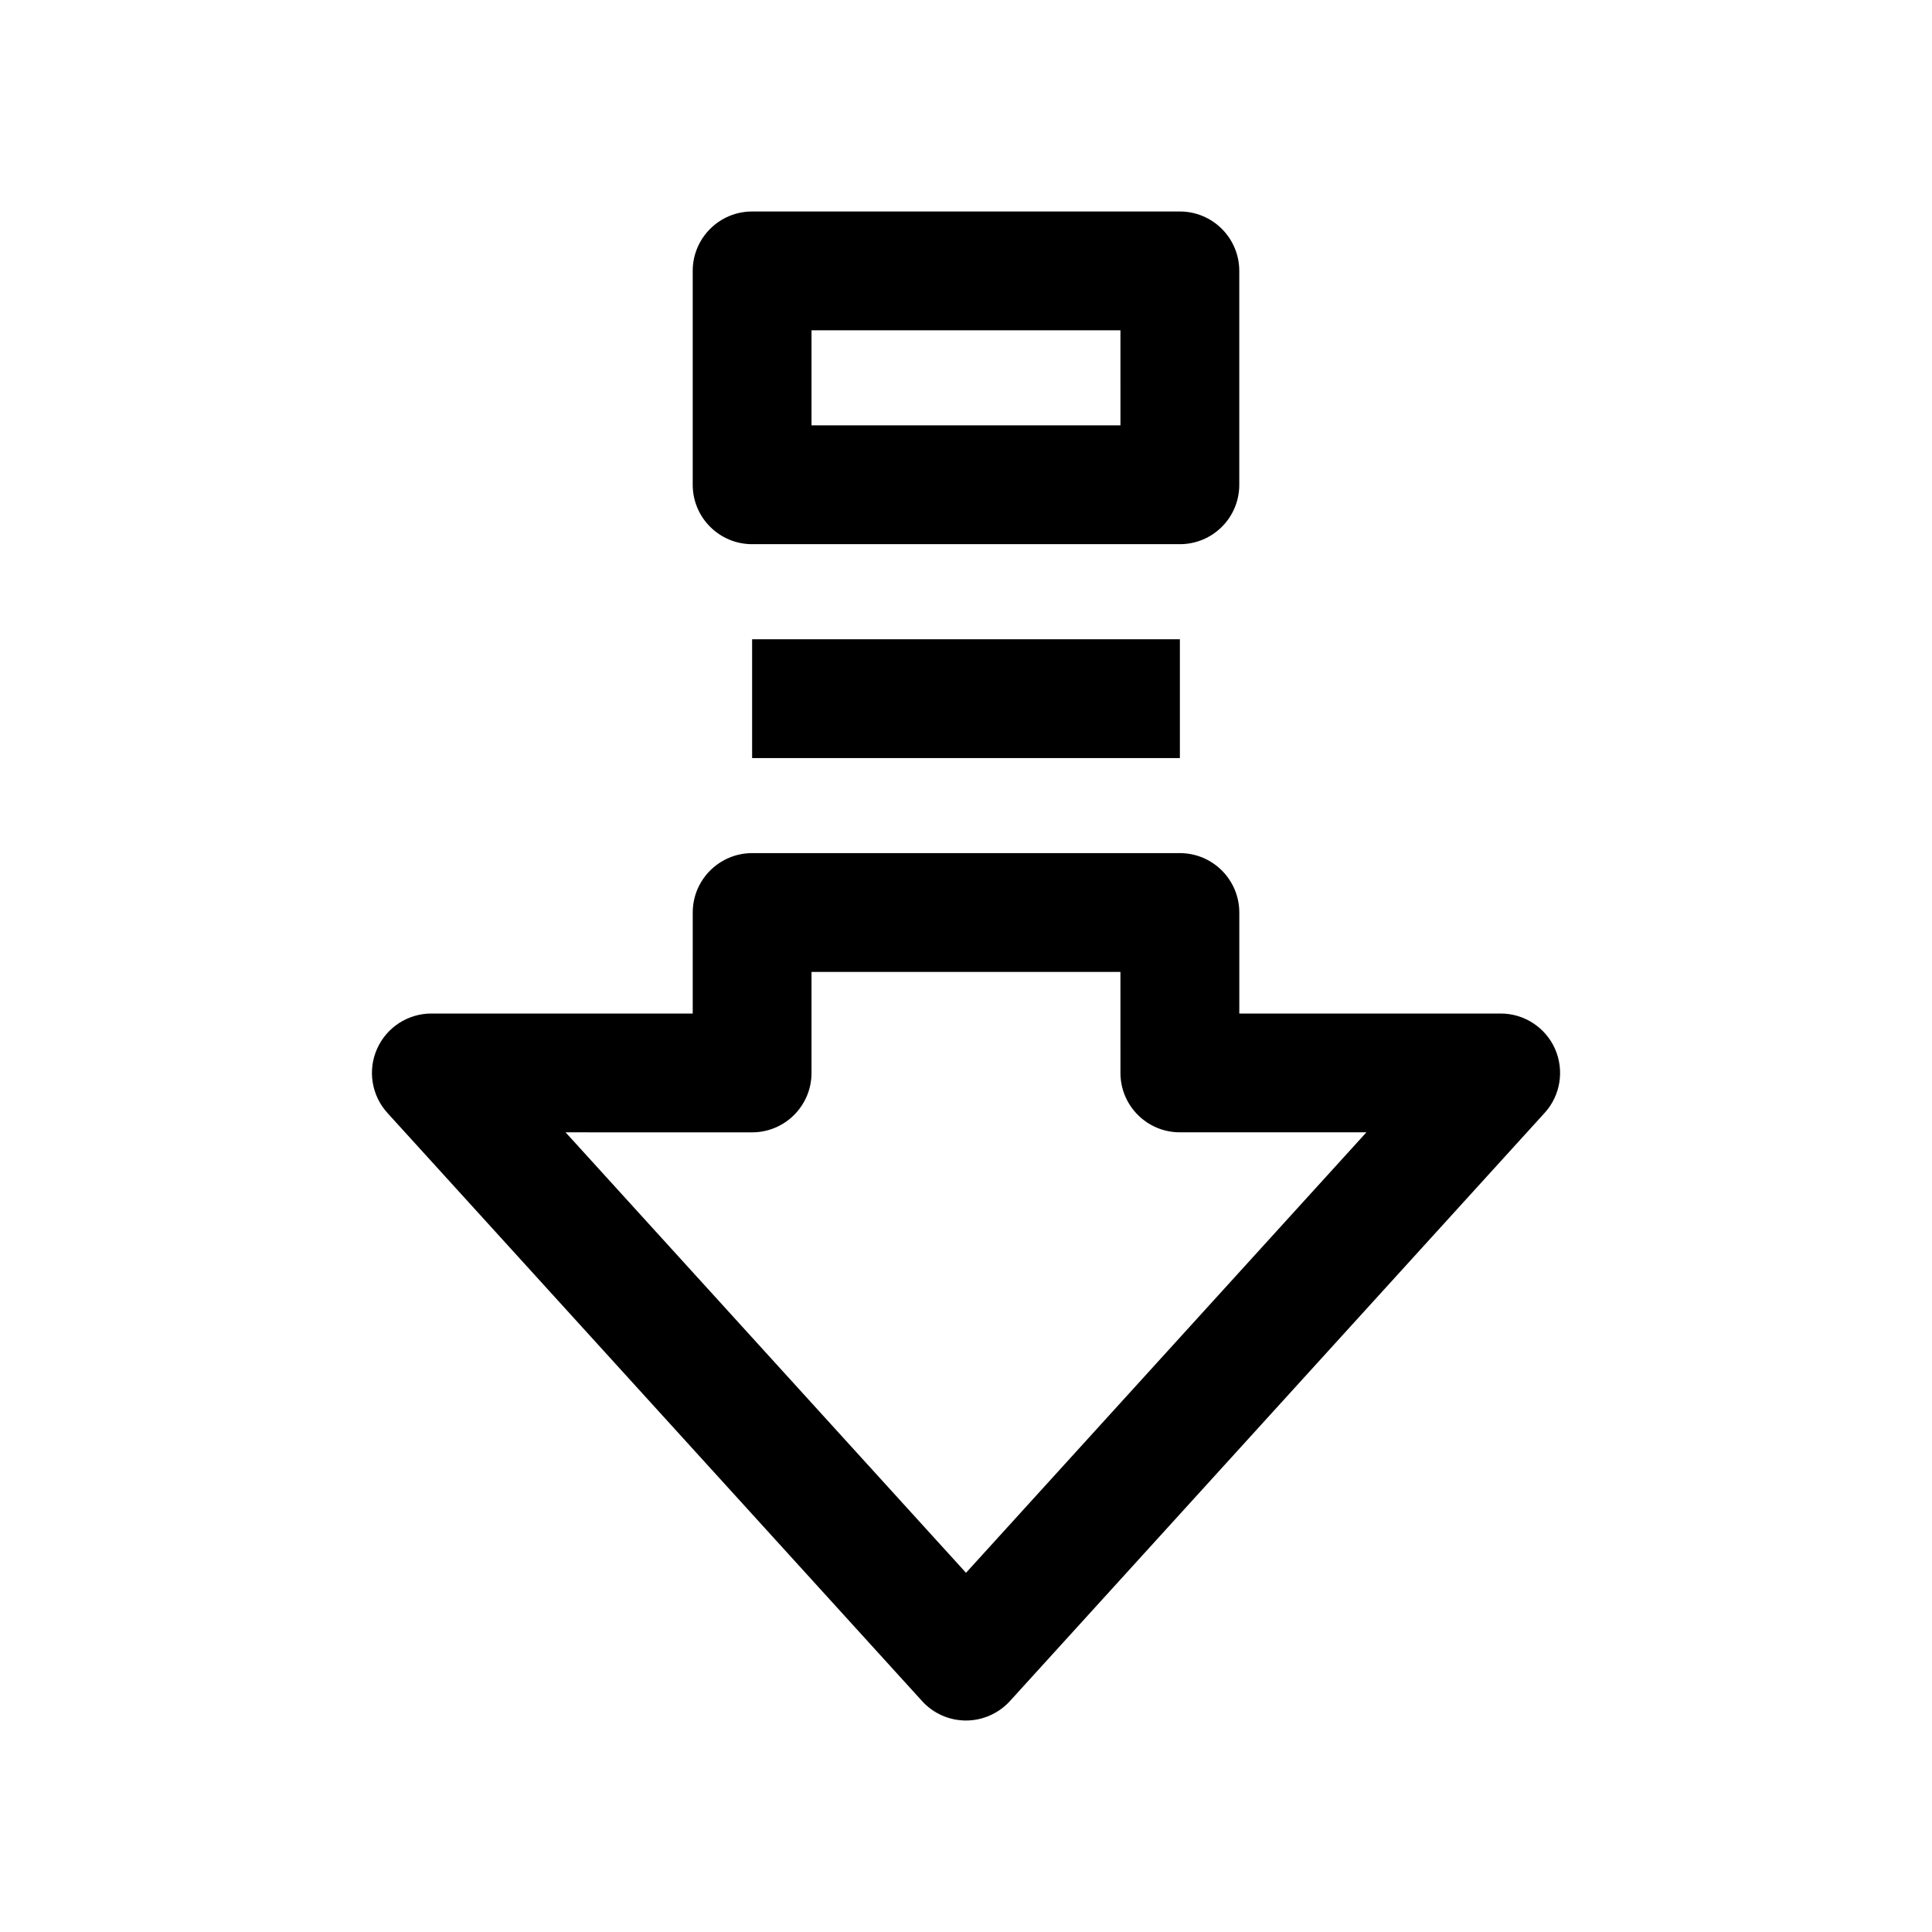
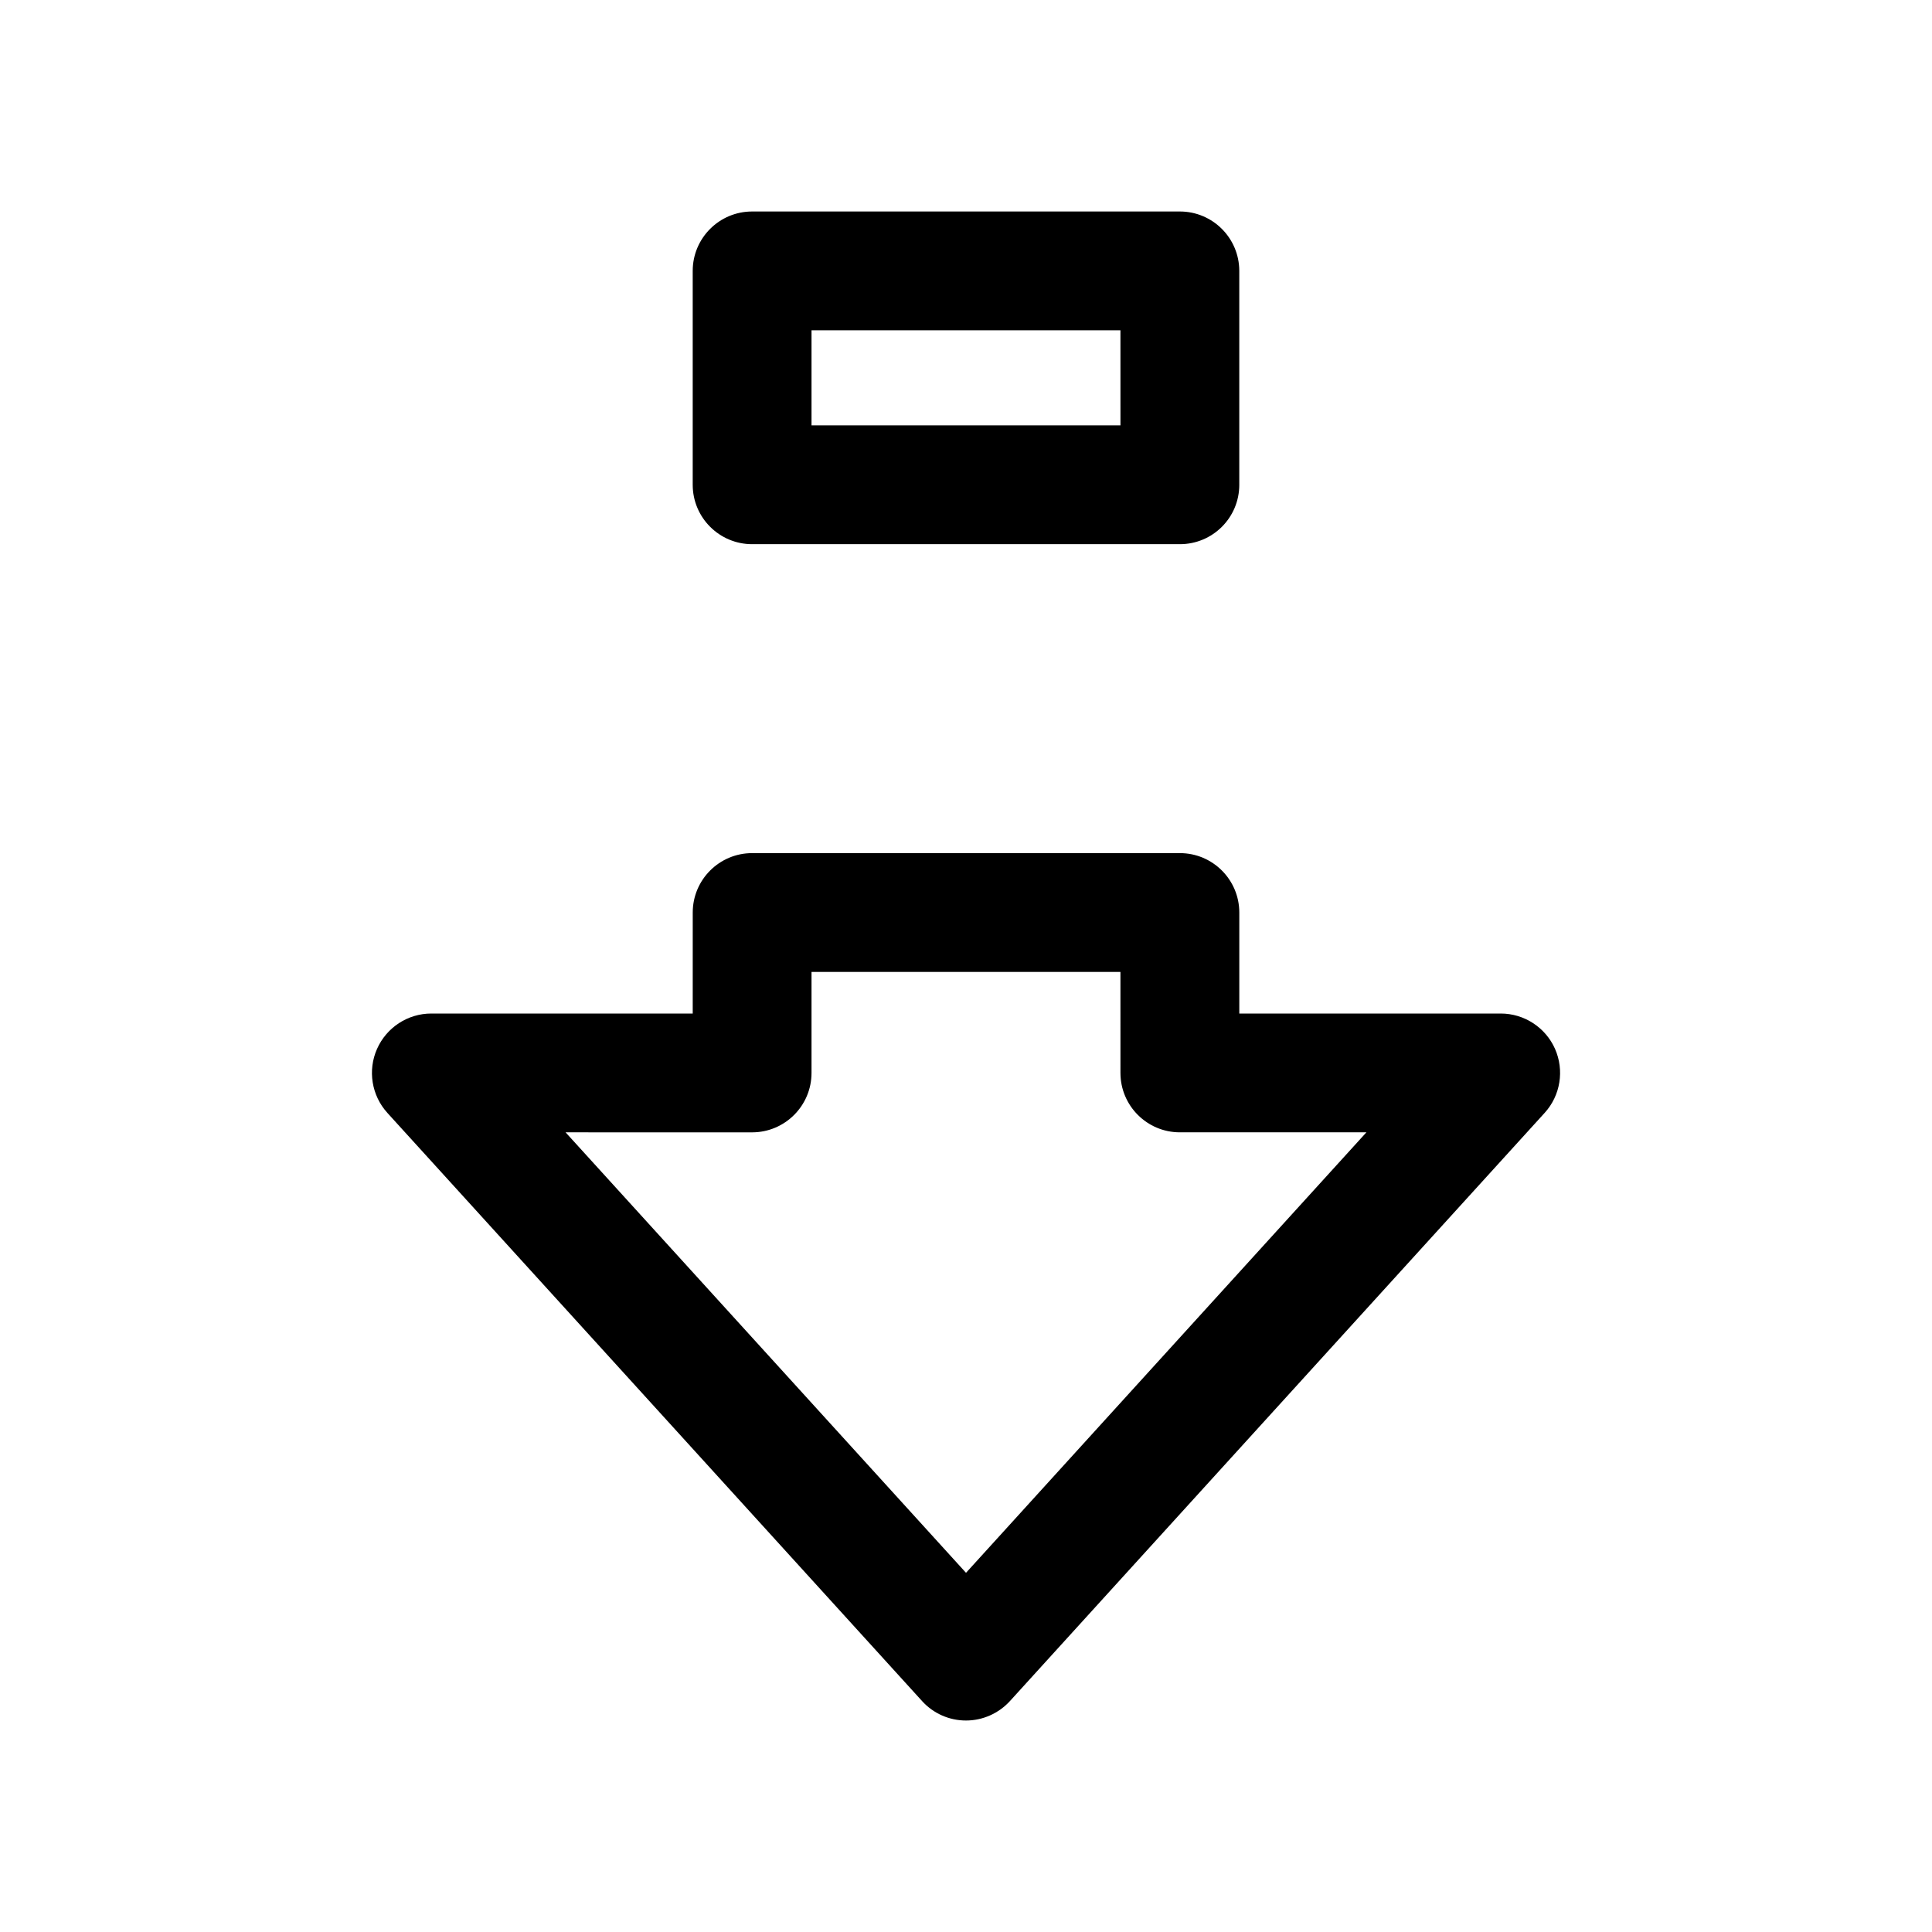
<svg xmlns="http://www.w3.org/2000/svg" fill="#000000" width="800px" height="800px" version="1.1" viewBox="144 144 512 512">
  <g>
    <path d="m472.42 272.47v-56.68c0-8.691-7.055-15.742-15.742-15.742h-113.36c-8.691 0-15.742 7.055-15.742 15.742v56.68c0 8.691 7.055 15.742 15.742 15.742h113.36c8.691 0 15.746-7.019 15.746-15.742zm-31.488-15.746h-81.871v-25.191h81.867z" />
    <path d="m246.65 438.92 141.7 155.87c2.992 3.305 7.211 5.164 11.652 5.164s8.66-1.891 11.652-5.164l141.7-155.87c4.188-4.598 5.258-11.273 2.738-16.973-2.519-5.668-8.156-9.352-14.391-9.352h-69.273v-26.766c0-8.691-7.055-15.742-15.742-15.742h-113.36c-8.691 0-15.742 7.055-15.742 15.742l-0.004 26.766h-69.273c-6.234 0-11.871 3.684-14.391 9.383-2.516 5.668-1.445 12.344 2.742 16.941zm96.668 5.164c8.691 0 15.742-7.055 15.742-15.742v-26.766h81.867l0.004 26.762c0 8.691 7.055 15.742 15.742 15.742h49.438l-106.11 116.73-106.12-116.73z" />
-     <path d="m343.32 313.41h113.36v31.488h-113.36z" />
  </g>
</svg>